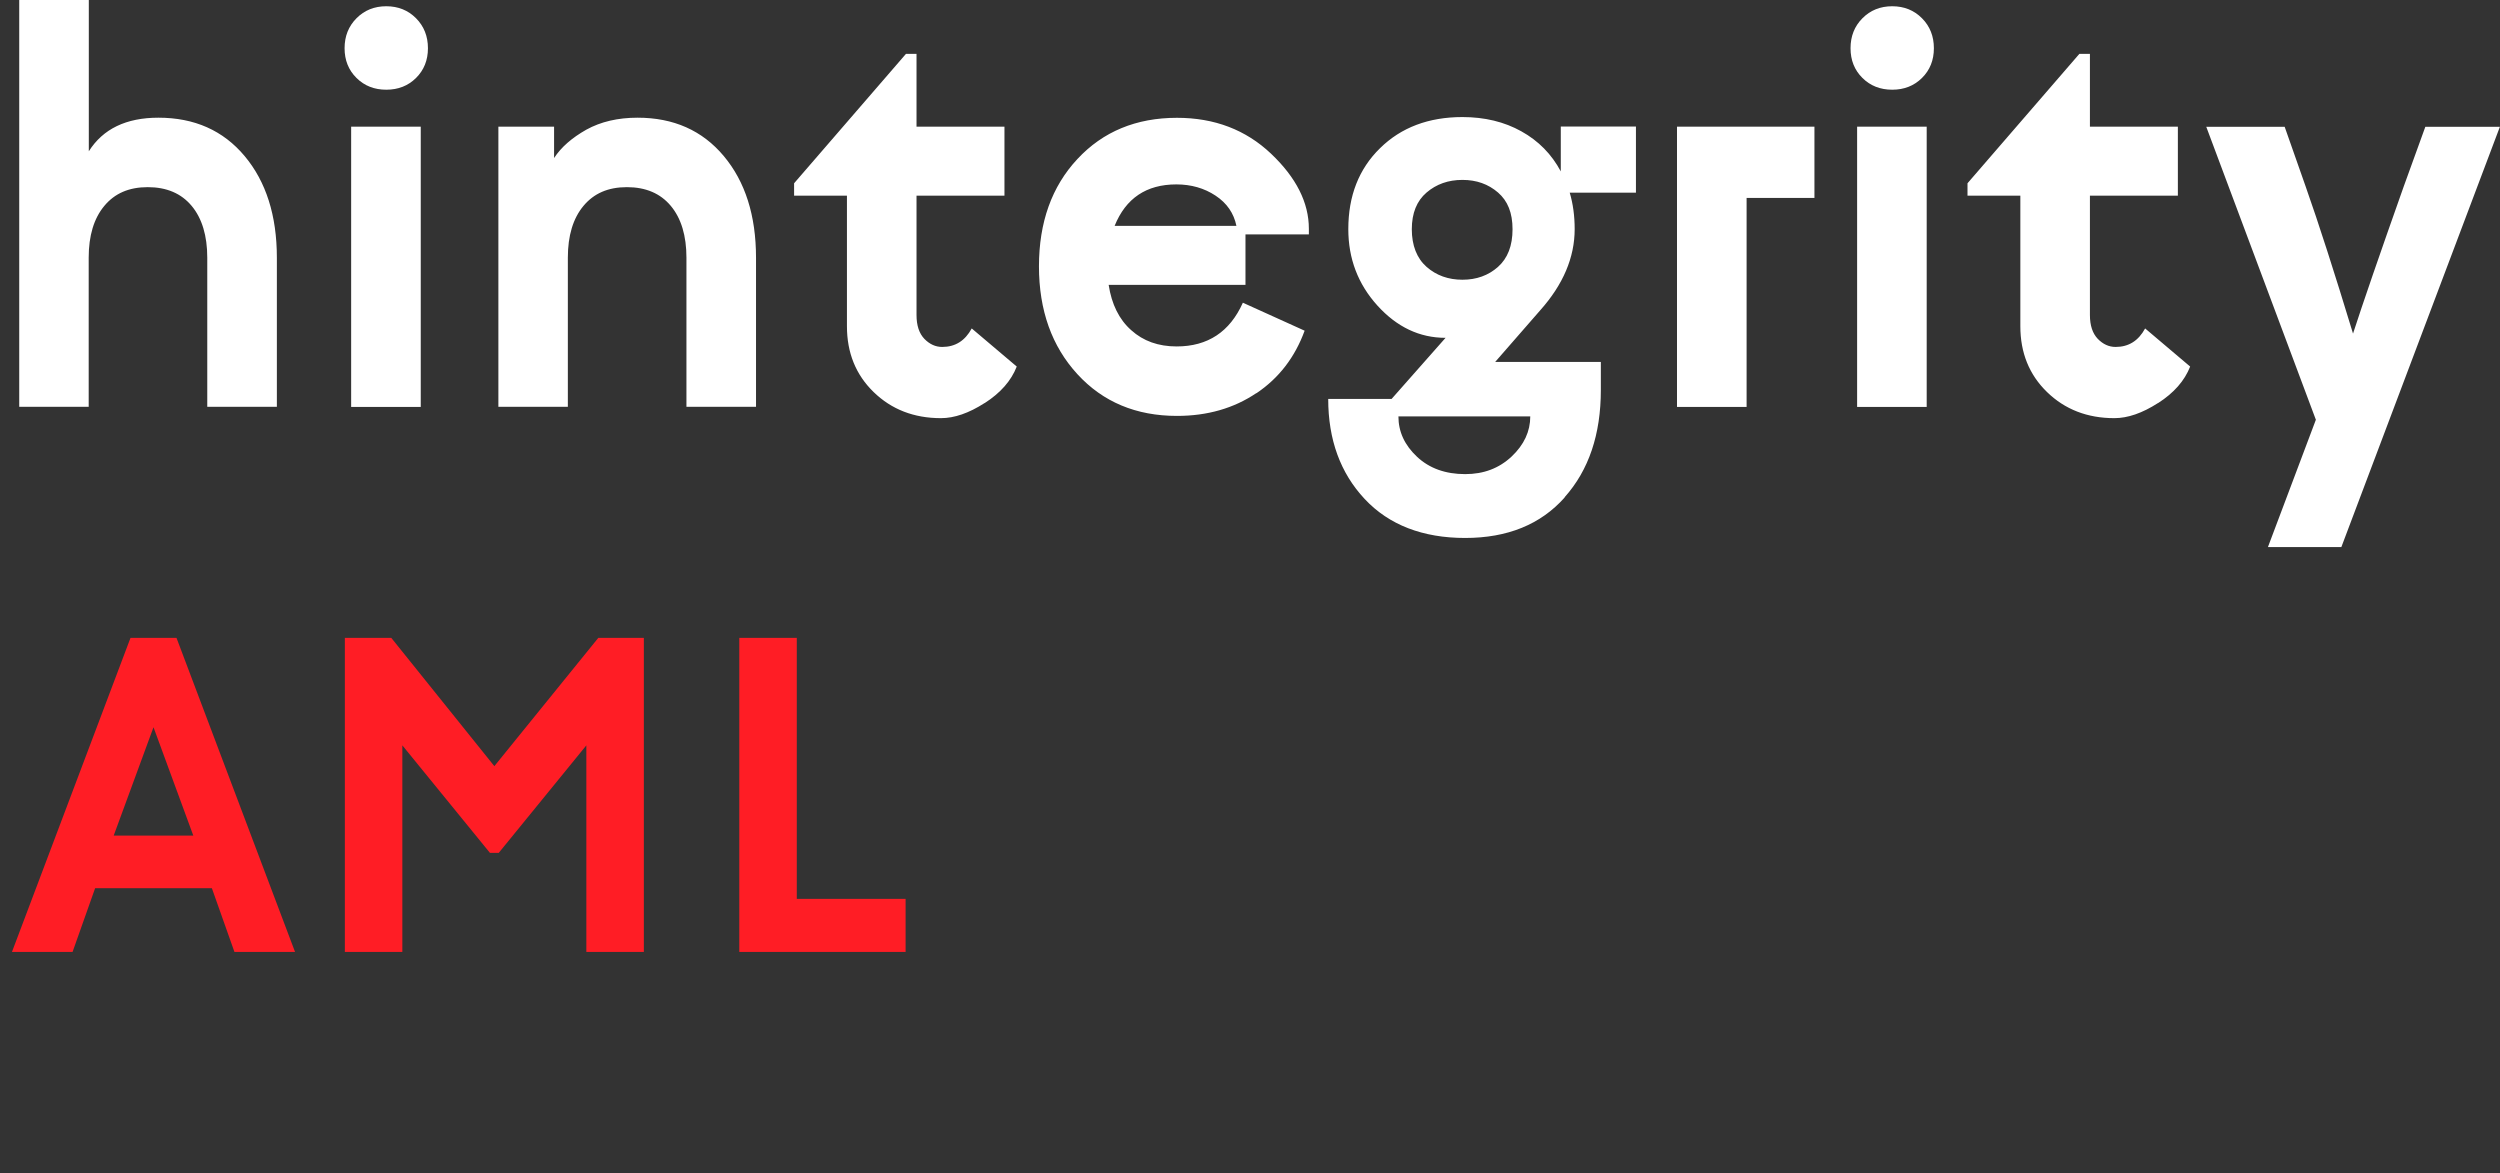
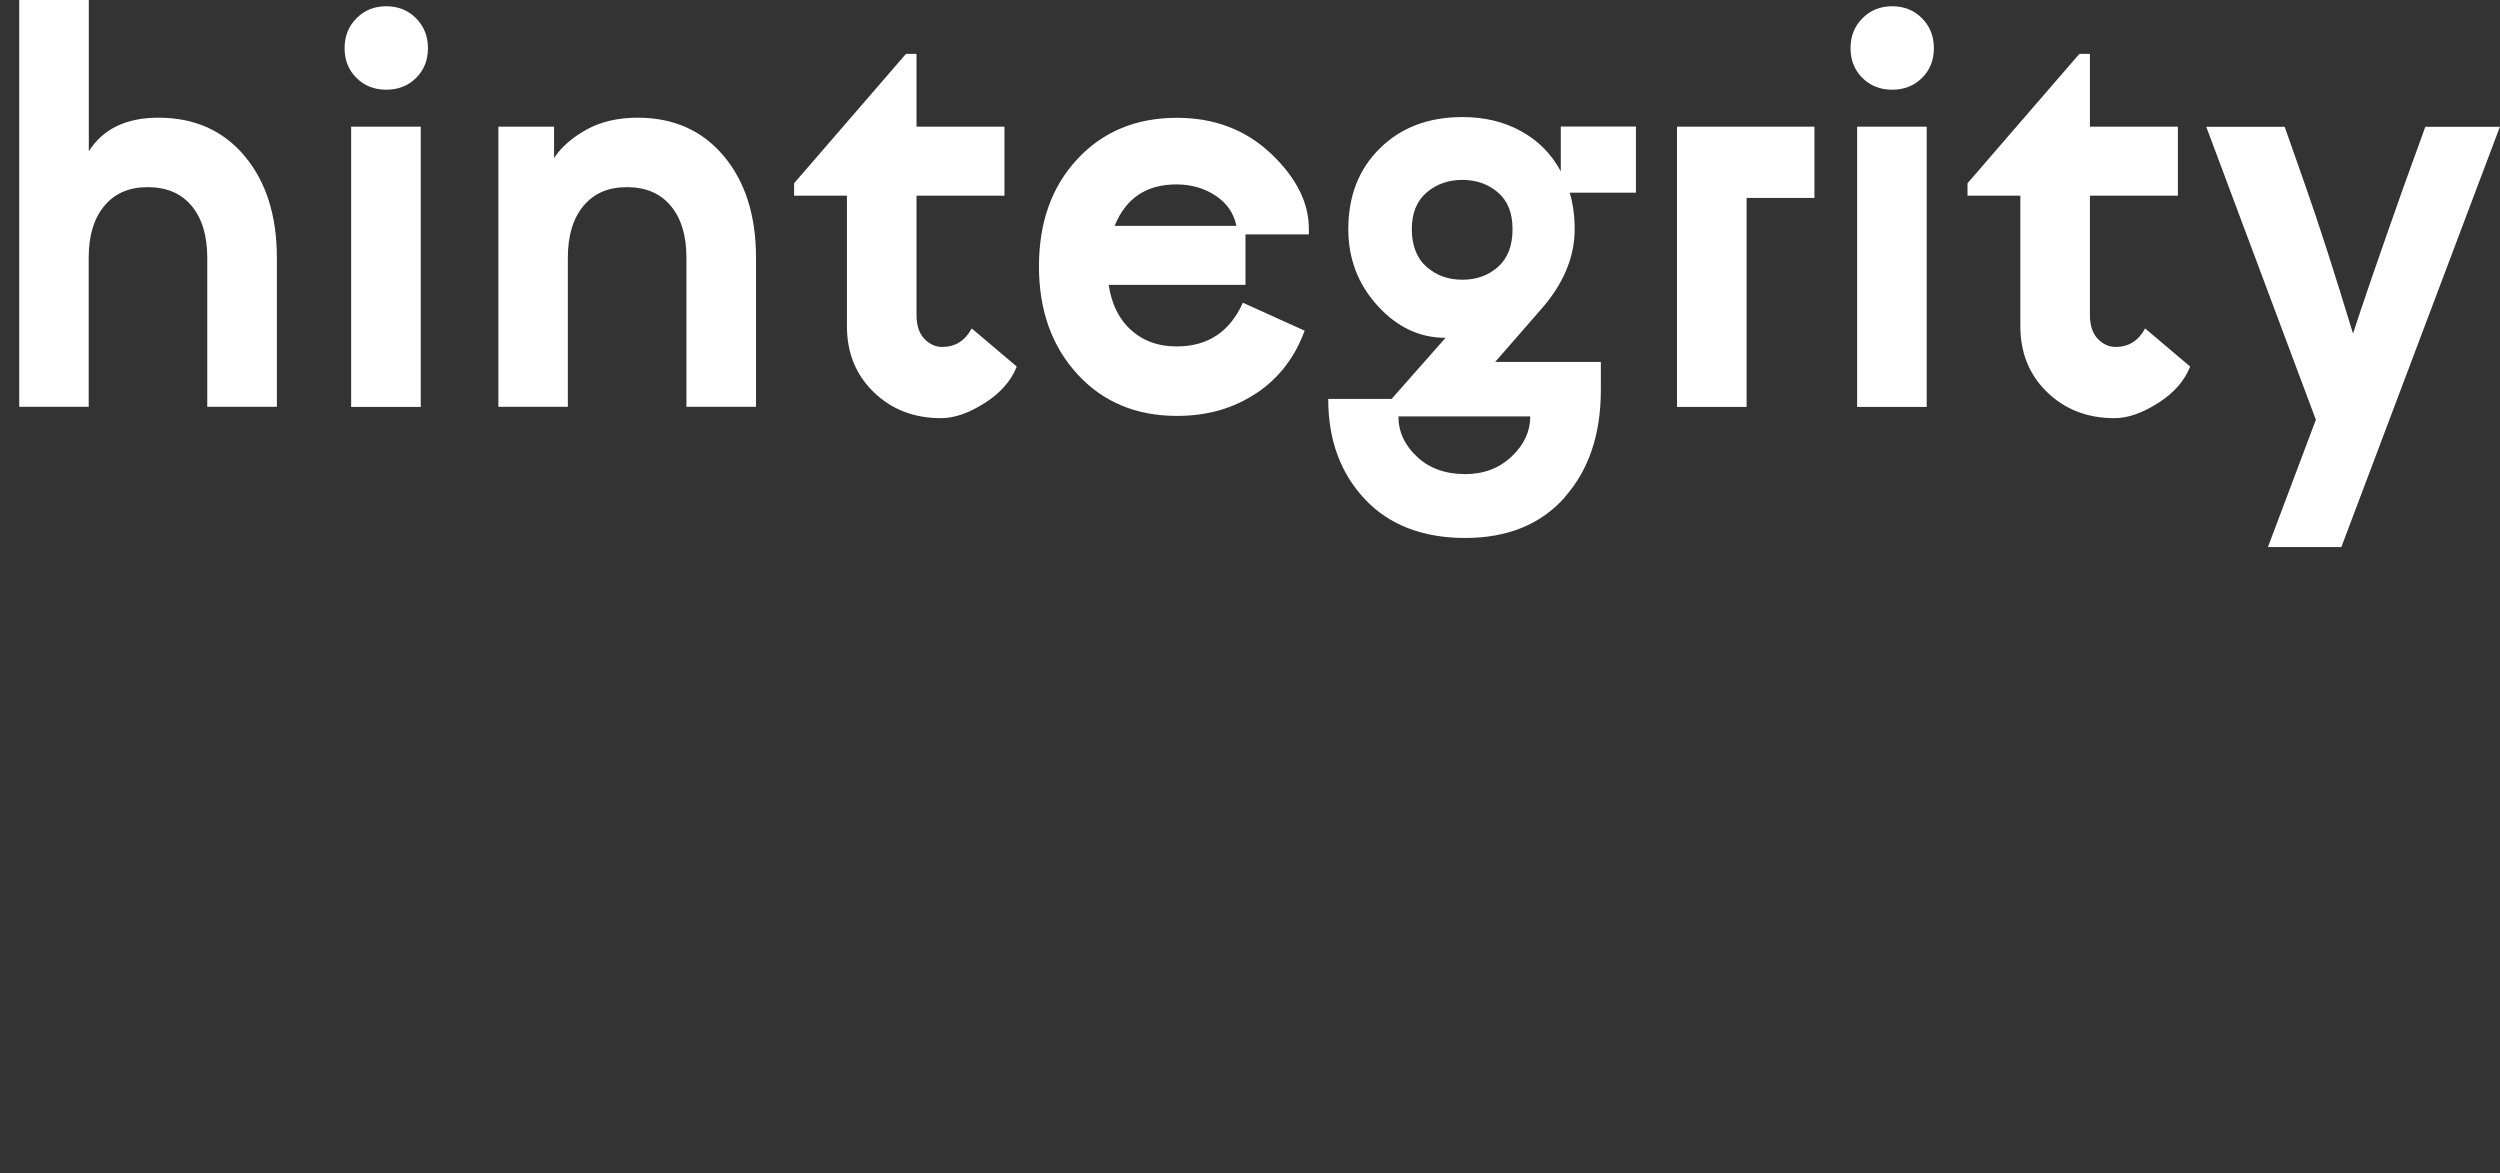
<svg xmlns="http://www.w3.org/2000/svg" width="130" height="61" viewBox="0 0 130 61" fill="none">
  <rect x="0" y="0" width="130" height="61" fill="#333333" stroke="none" />
  <path d="M1 21.159V0H4.618V7.867C5.354 6.704 6.56 6.12 8.237 6.12C10.107 6.12 11.604 6.782 12.72 8.114C13.835 9.446 14.397 11.207 14.397 13.402V21.153H10.778V13.402C10.778 12.259 10.507 11.356 9.966 10.706C9.424 10.057 8.663 9.732 7.682 9.732C6.702 9.732 5.966 10.057 5.425 10.706C4.883 11.356 4.612 12.252 4.612 13.402V21.153H1V21.159ZM21.634 4.054C21.221 4.463 20.705 4.665 20.086 4.665C19.466 4.665 18.95 4.463 18.538 4.054C18.125 3.645 17.918 3.131 17.918 2.508C17.918 1.884 18.125 1.364 18.538 0.949C18.95 0.533 19.466 0.325 20.086 0.325C20.705 0.325 21.221 0.533 21.634 0.949C22.046 1.364 22.253 1.884 22.253 2.508C22.253 3.131 22.046 3.645 21.634 4.054ZM21.879 21.159H18.26V6.588H21.879V21.159ZM25.916 21.159V6.588H28.812V8.218C29.18 7.653 29.741 7.166 30.489 6.743C31.244 6.328 32.128 6.12 33.153 6.12C35.024 6.12 36.52 6.782 37.636 8.114C38.752 9.446 39.313 11.207 39.313 13.402V21.153H35.695V13.402C35.695 12.259 35.424 11.356 34.882 10.706C34.34 10.057 33.579 9.732 32.599 9.732C31.618 9.732 30.883 10.057 30.341 10.706C29.799 11.356 29.528 12.252 29.528 13.402V21.153H25.91L25.916 21.159ZM51.2 20.958C50.381 21.484 49.627 21.744 48.93 21.744C47.524 21.744 46.356 21.289 45.428 20.386C44.499 19.483 44.041 18.34 44.041 16.963V10.174H41.293V9.53L47.111 2.8H47.659V6.588H52.232V10.174H47.659V16.378C47.659 16.924 47.795 17.333 48.066 17.619C48.337 17.898 48.646 18.041 48.995 18.041C49.672 18.041 50.181 17.723 50.53 17.079L52.871 19.061C52.581 19.802 52.026 20.432 51.207 20.958H51.2ZM65.326 20.445C64.158 21.231 62.785 21.627 61.204 21.627C59.082 21.627 57.354 20.906 56.025 19.457C54.696 18.009 54.026 16.137 54.026 13.851C54.026 11.564 54.69 9.699 56.025 8.27C57.354 6.841 59.082 6.126 61.204 6.126C63.152 6.126 64.784 6.75 66.093 7.991C67.403 9.232 68.061 10.537 68.061 11.895V12.188H64.765V14.812H57.65C57.805 15.819 58.192 16.612 58.824 17.17C59.45 17.736 60.237 18.015 61.185 18.015C62.804 18.015 63.952 17.255 64.629 15.741L67.841 17.196C67.338 18.574 66.506 19.659 65.339 20.445H65.326ZM57.96 11.746H64.294C64.158 11.083 63.797 10.563 63.21 10.174C62.623 9.784 61.94 9.589 61.172 9.589C59.611 9.589 58.54 10.31 57.96 11.746ZM81.367 25.863C80.116 27.273 78.387 27.974 76.188 27.974C73.988 27.974 72.227 27.299 70.963 25.947C69.699 24.596 69.067 22.861 69.067 20.744H72.363L75.169 17.567C73.82 17.567 72.64 17.008 71.627 15.891C70.615 14.773 70.112 13.448 70.112 11.915C70.112 10.187 70.66 8.783 71.763 7.705C72.859 6.627 74.291 6.087 76.046 6.087C77.2 6.087 78.226 6.334 79.109 6.828C80 7.322 80.683 8.017 81.161 8.913V6.581H85.069V10.018H81.625C81.799 10.602 81.883 11.233 81.883 11.915C81.883 13.389 81.283 14.799 80.09 16.137L77.749 18.821H83.244V20.276C83.244 22.589 82.618 24.447 81.361 25.856L81.367 25.863ZM73.685 23.752C74.33 24.356 75.169 24.654 76.188 24.654C77.155 24.654 77.955 24.349 78.606 23.738C79.251 23.128 79.574 22.433 79.574 21.653H72.718C72.718 22.452 73.04 23.147 73.685 23.752ZM77.897 10.011C77.394 9.576 76.781 9.355 76.046 9.355C75.311 9.355 74.691 9.576 74.182 10.011C73.672 10.447 73.414 11.083 73.414 11.921C73.414 12.759 73.672 13.428 74.182 13.877C74.691 14.325 75.317 14.546 76.046 14.546C76.775 14.546 77.394 14.325 77.897 13.877C78.4 13.428 78.652 12.779 78.652 11.921C78.652 11.064 78.4 10.447 77.897 10.011ZM87.204 6.588H94.351V10.291H90.823V21.159H87.204V6.588ZM99.943 4.054C99.53 4.463 99.014 4.665 98.395 4.665C97.776 4.665 97.26 4.463 96.847 4.054C96.434 3.645 96.228 3.131 96.228 2.508C96.228 1.884 96.434 1.364 96.847 0.949C97.26 0.533 97.776 0.325 98.395 0.325C99.014 0.325 99.53 0.533 99.943 0.949C100.356 1.364 100.562 1.884 100.562 2.508C100.562 3.131 100.356 3.645 99.943 4.054ZM100.188 21.159H96.57V6.588H100.188V21.159ZM112.217 20.958C111.398 21.484 110.644 21.744 109.947 21.744C108.541 21.744 107.373 21.289 106.445 20.386C105.516 19.483 105.058 18.34 105.058 16.963V10.174H102.31V9.53L108.128 2.8H108.676V6.588H113.249V10.174H108.676V16.378C108.676 16.924 108.812 17.333 109.083 17.619C109.354 17.898 109.663 18.041 110.011 18.041C110.689 18.041 111.198 17.723 111.547 17.079L113.888 19.061C113.598 19.802 113.043 20.432 112.224 20.958H112.217ZM120.428 21.835L114.726 6.594H118.803L119.899 9.712C120.577 11.635 121.396 14.182 122.357 17.346C122.86 15.793 123.737 13.246 124.988 9.712L126.117 6.594H129.994L121.75 28.448H117.932L120.422 21.835H120.428Z" fill="white" />
-   <path d="M7.982 37.816L10.052 43.451H5.912L7.982 37.816ZM11.018 46.188L12.191 49.5H15.342L9.178 33.17H6.786L0.622 49.5H3.773L4.946 46.188H11.018ZM20.922 49.5V38.759L25.476 44.348H25.936L30.49 38.759V49.5H33.48V33.17H31.111L25.706 39.84L20.347 33.17H17.932V49.5H20.922ZM38.443 49.5H47.091V46.74H41.433V33.17H38.443V49.5Z" fill="#FF1D25" />
</svg>